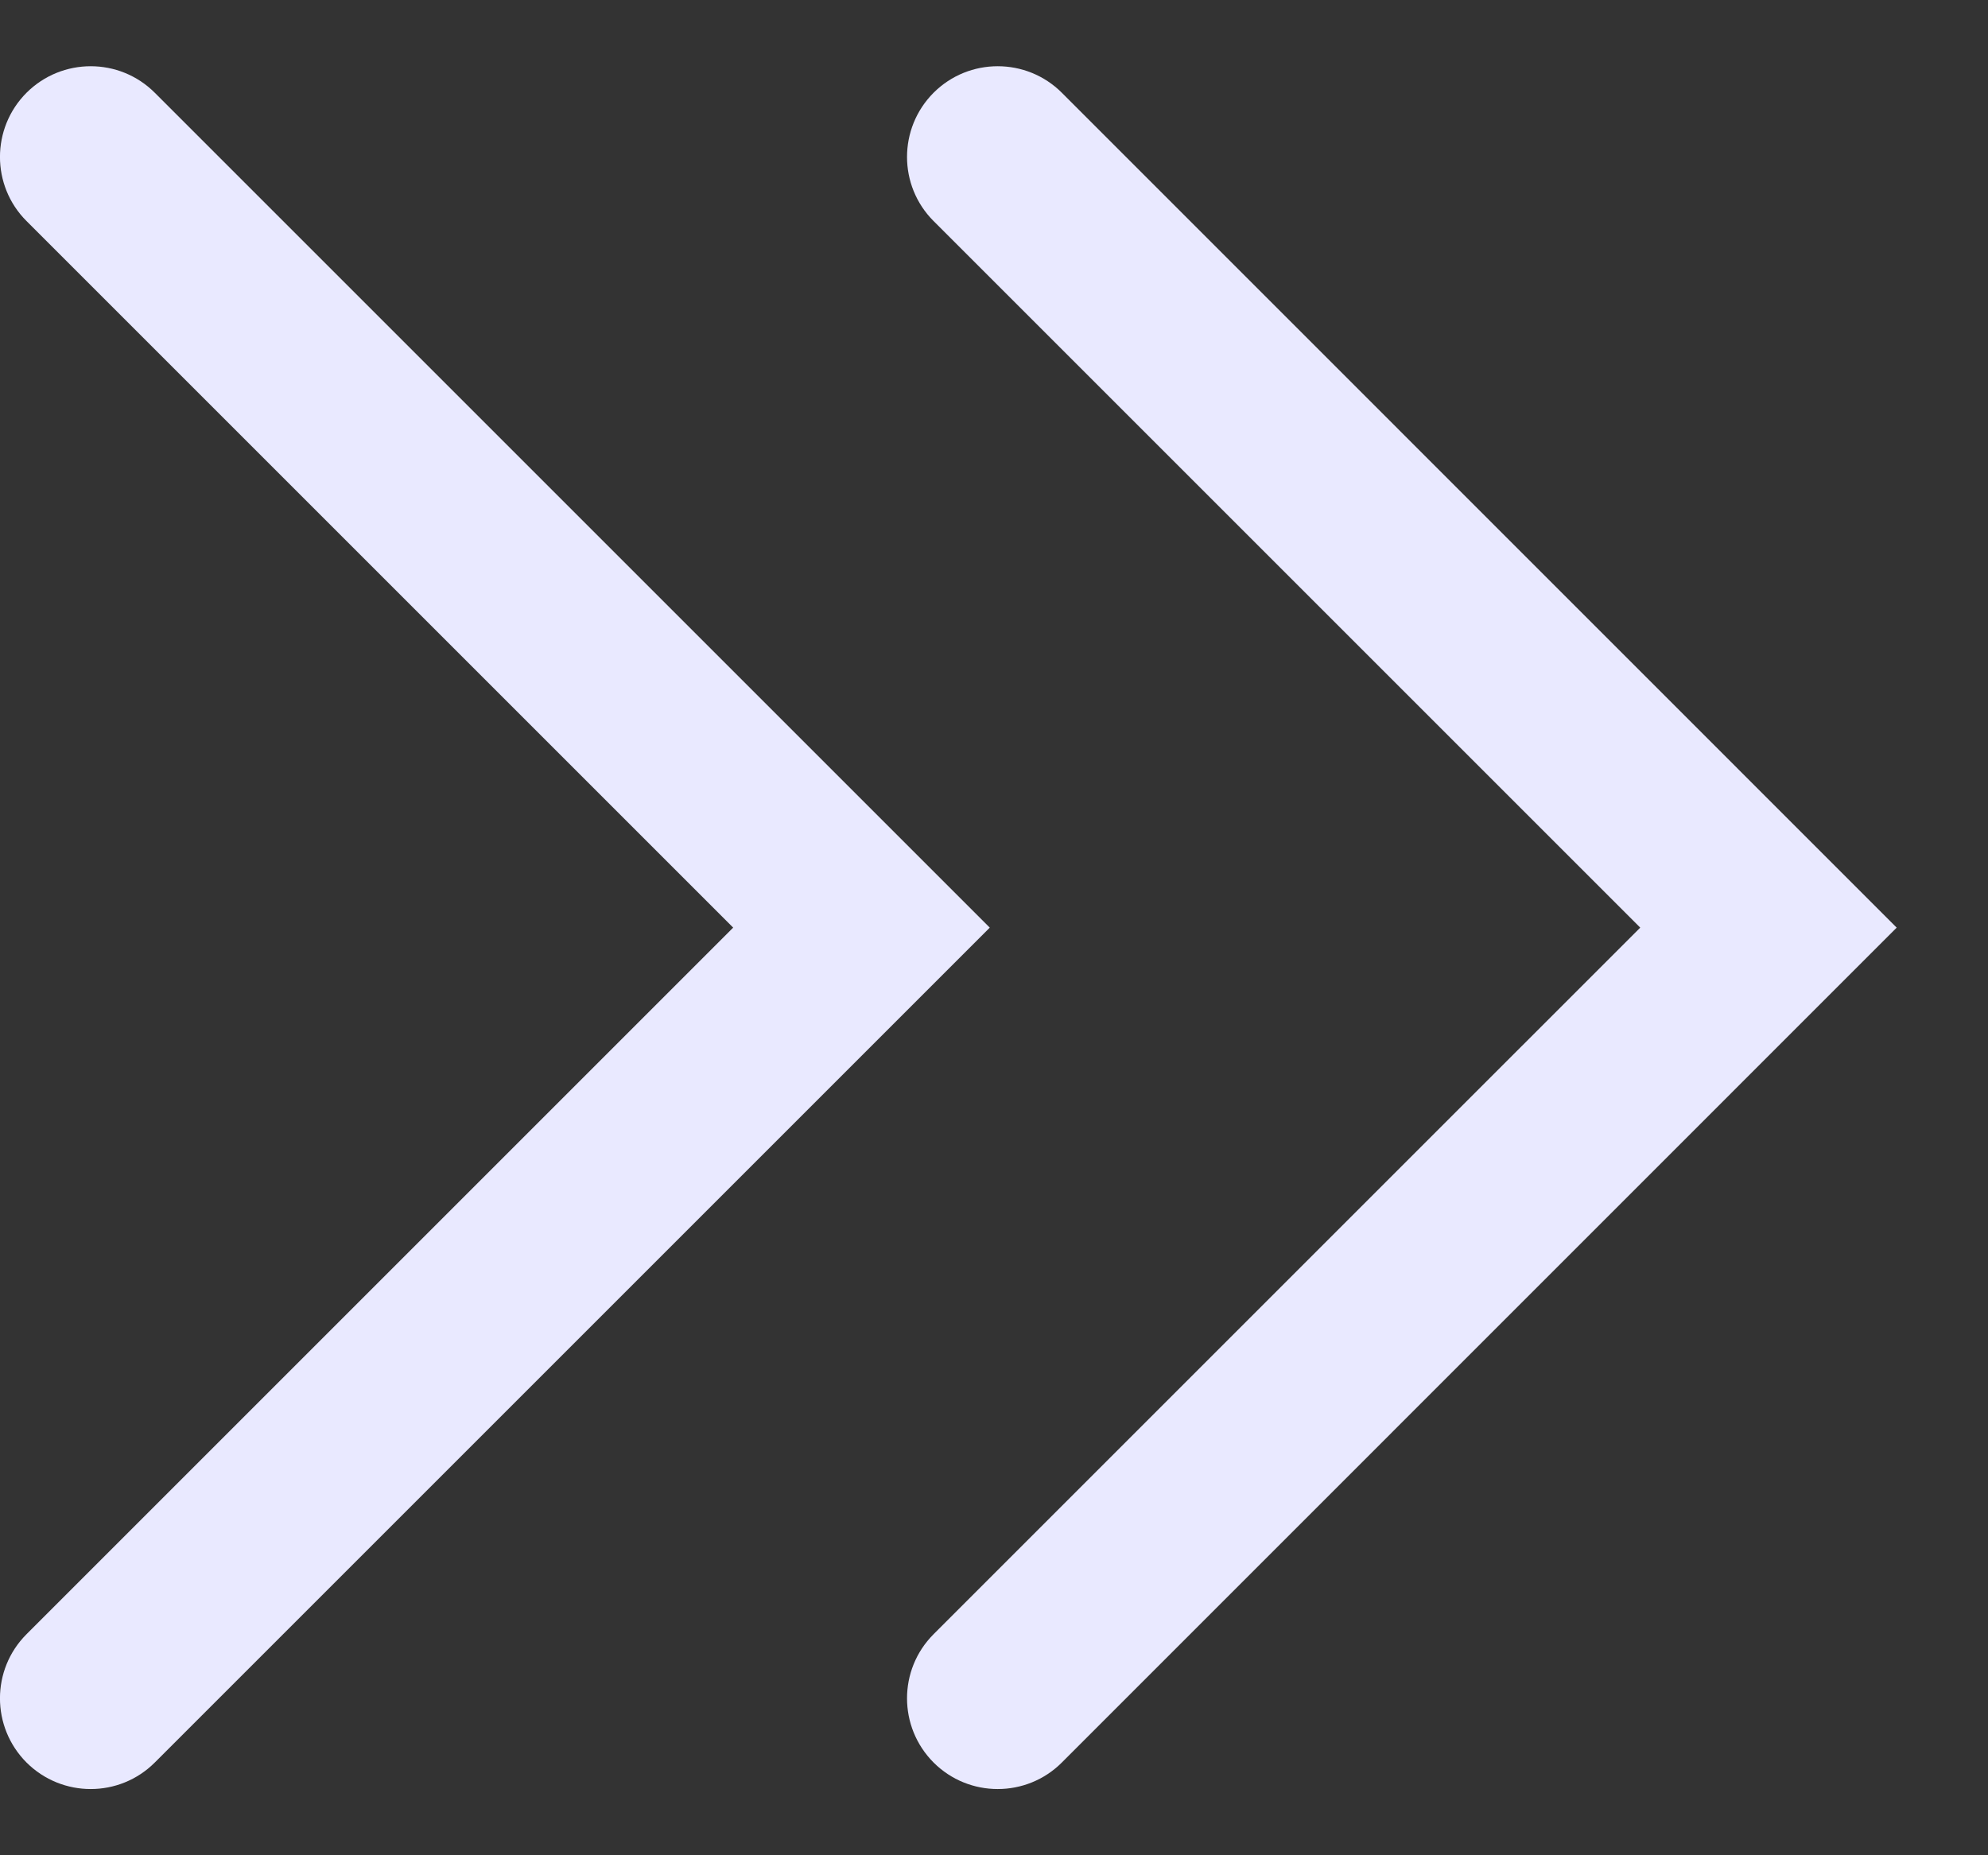
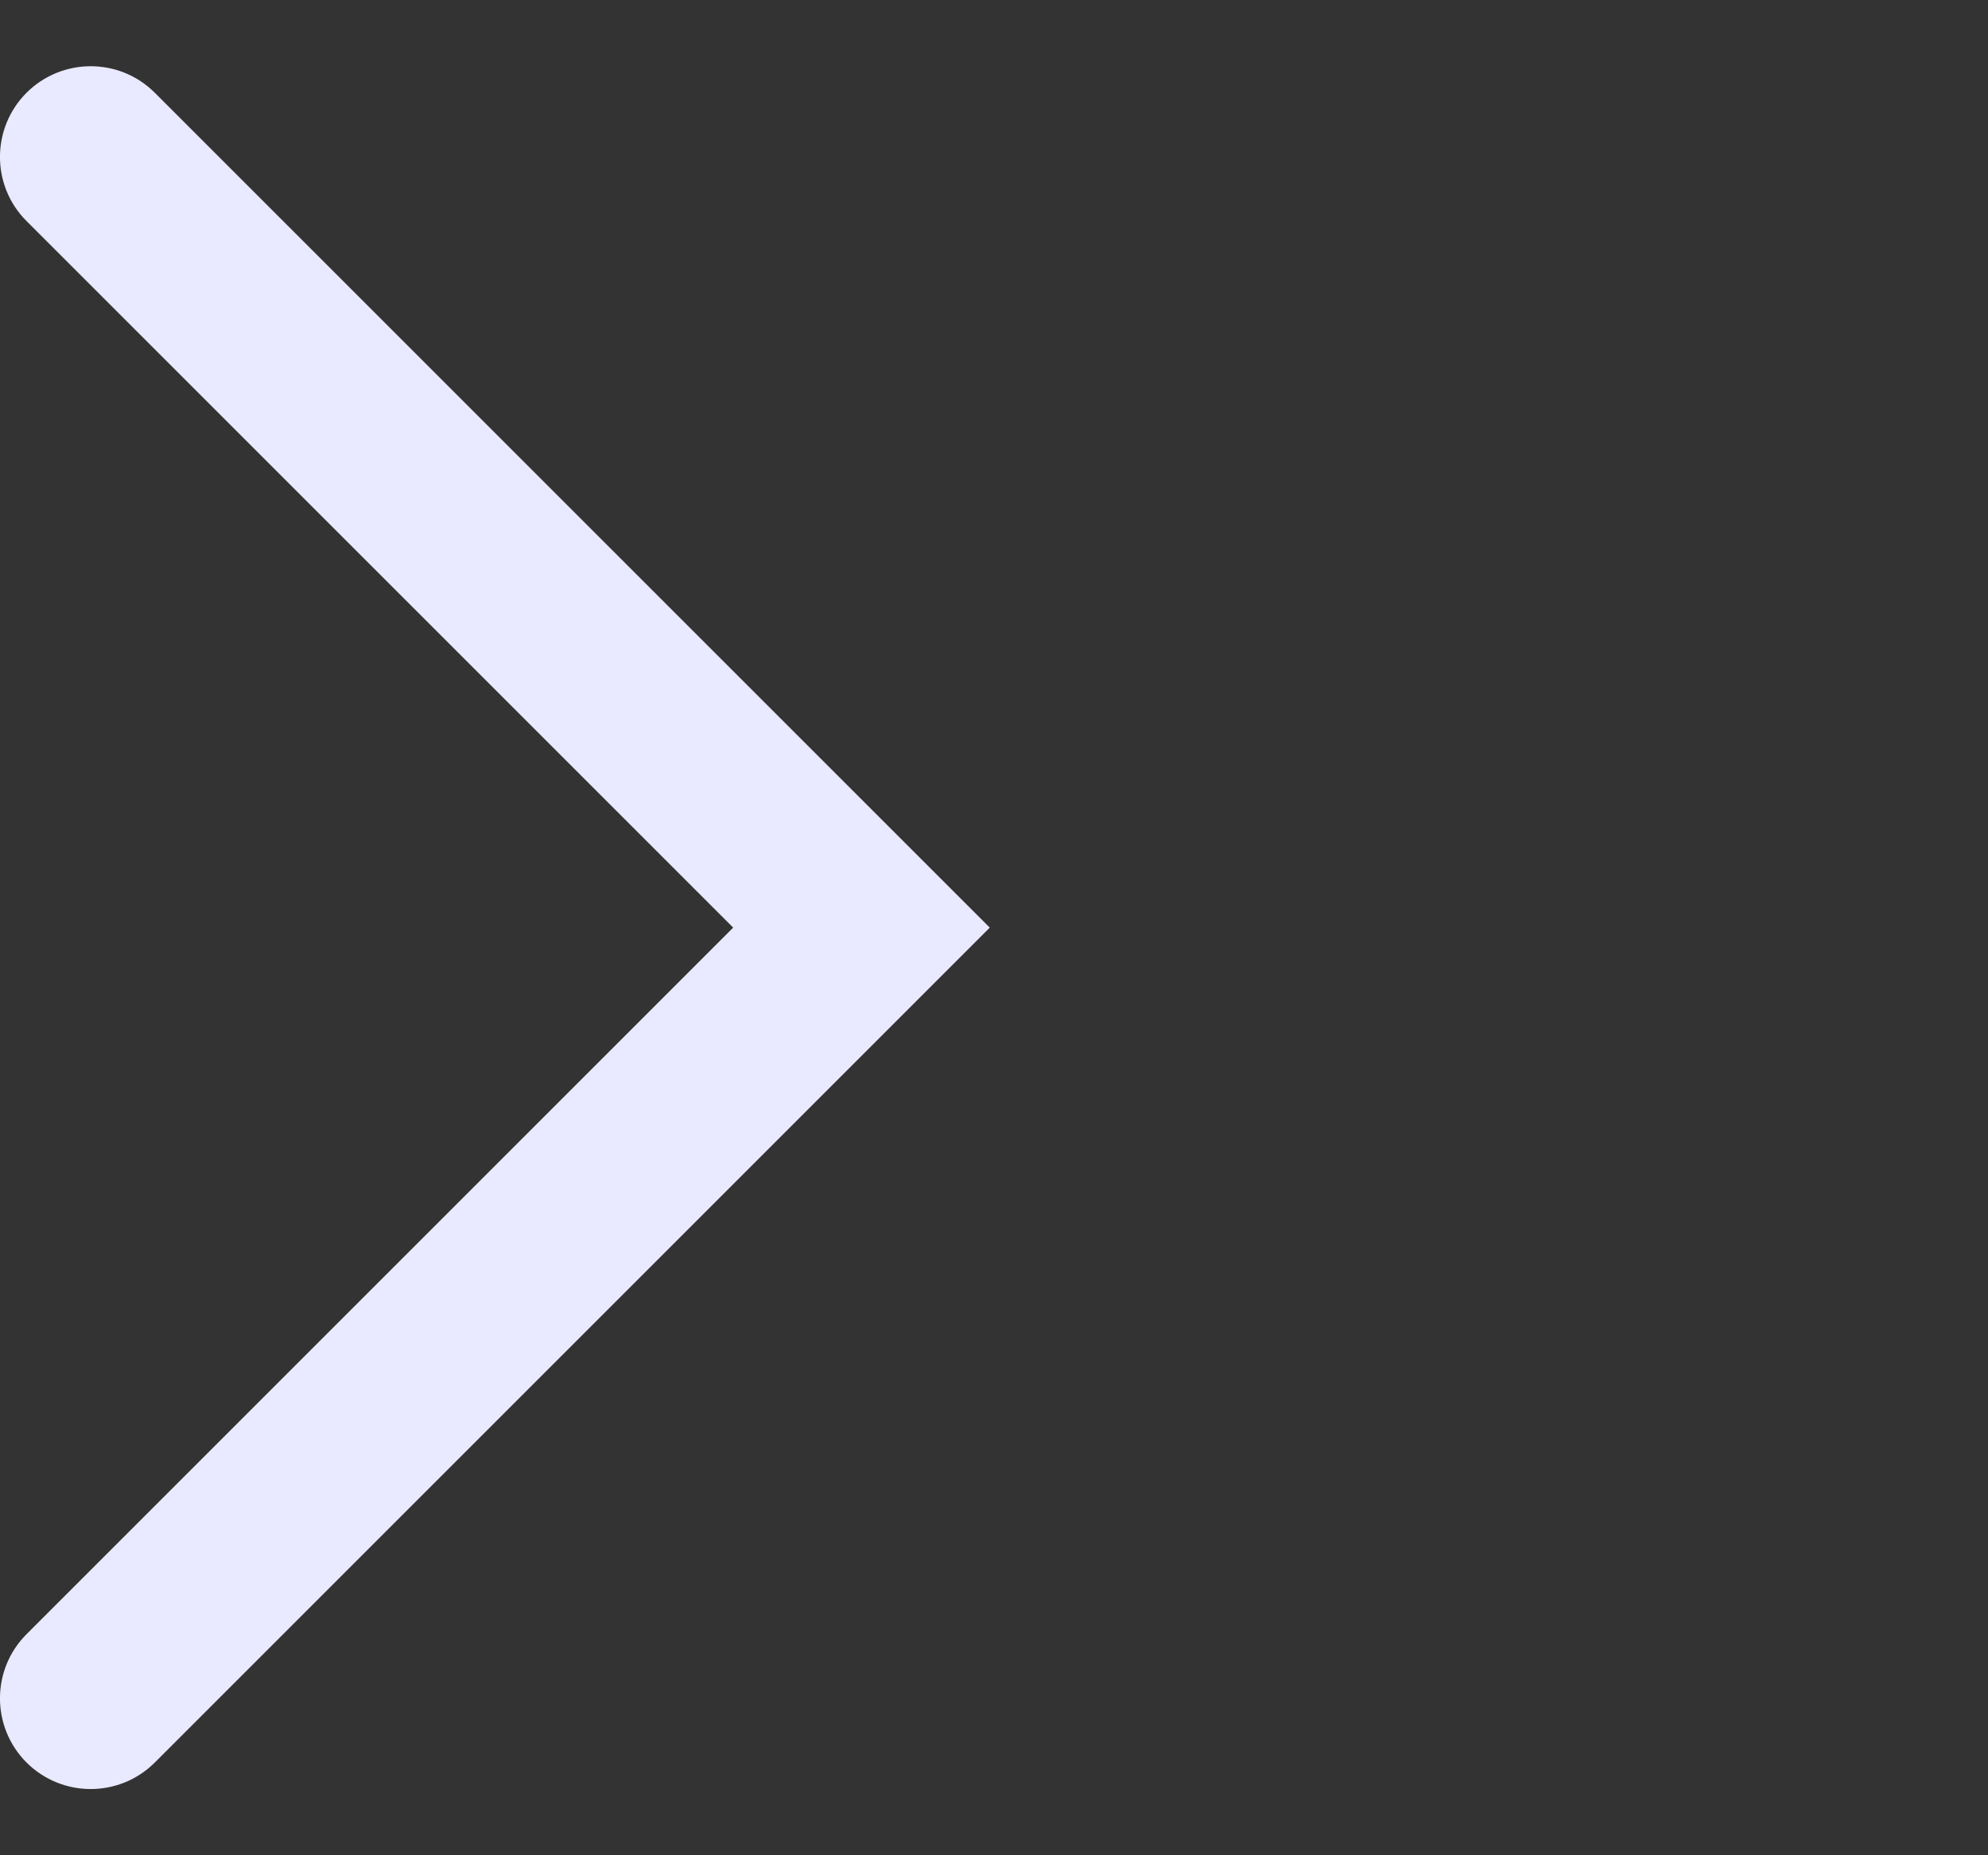
<svg xmlns="http://www.w3.org/2000/svg" width="15" height="14" viewBox="0 0 15 14" fill="none">
  <rect x="0" y="0" width="15" height="14" fill="#333333" stroke="none" />
  <path fill-rule="evenodd" clip-rule="evenodd" d="M0.2 0.7C0.468 0.433 0.901 0.433 1.168 0.7L7.468 7L1.168 13.3C0.901 13.567 0.468 13.567 0.2 13.3C-0.067 13.032 -0.067 12.599 0.2 12.332L5.532 7L0.2 1.668C-0.067 1.401 -0.067 0.968 0.2 0.7Z" fill="#E9E9FF" />
-   <path fill-rule="evenodd" clip-rule="evenodd" d="M7.044 0.7C7.311 0.433 7.745 0.433 8.012 0.7L14.311 7L8.012 13.3C7.745 13.567 7.311 13.567 7.044 13.3C6.777 13.032 6.777 12.599 7.044 12.332L12.376 7L7.044 1.668C6.777 1.401 6.777 0.968 7.044 0.7Z" fill="#E9E9FF" />
</svg>